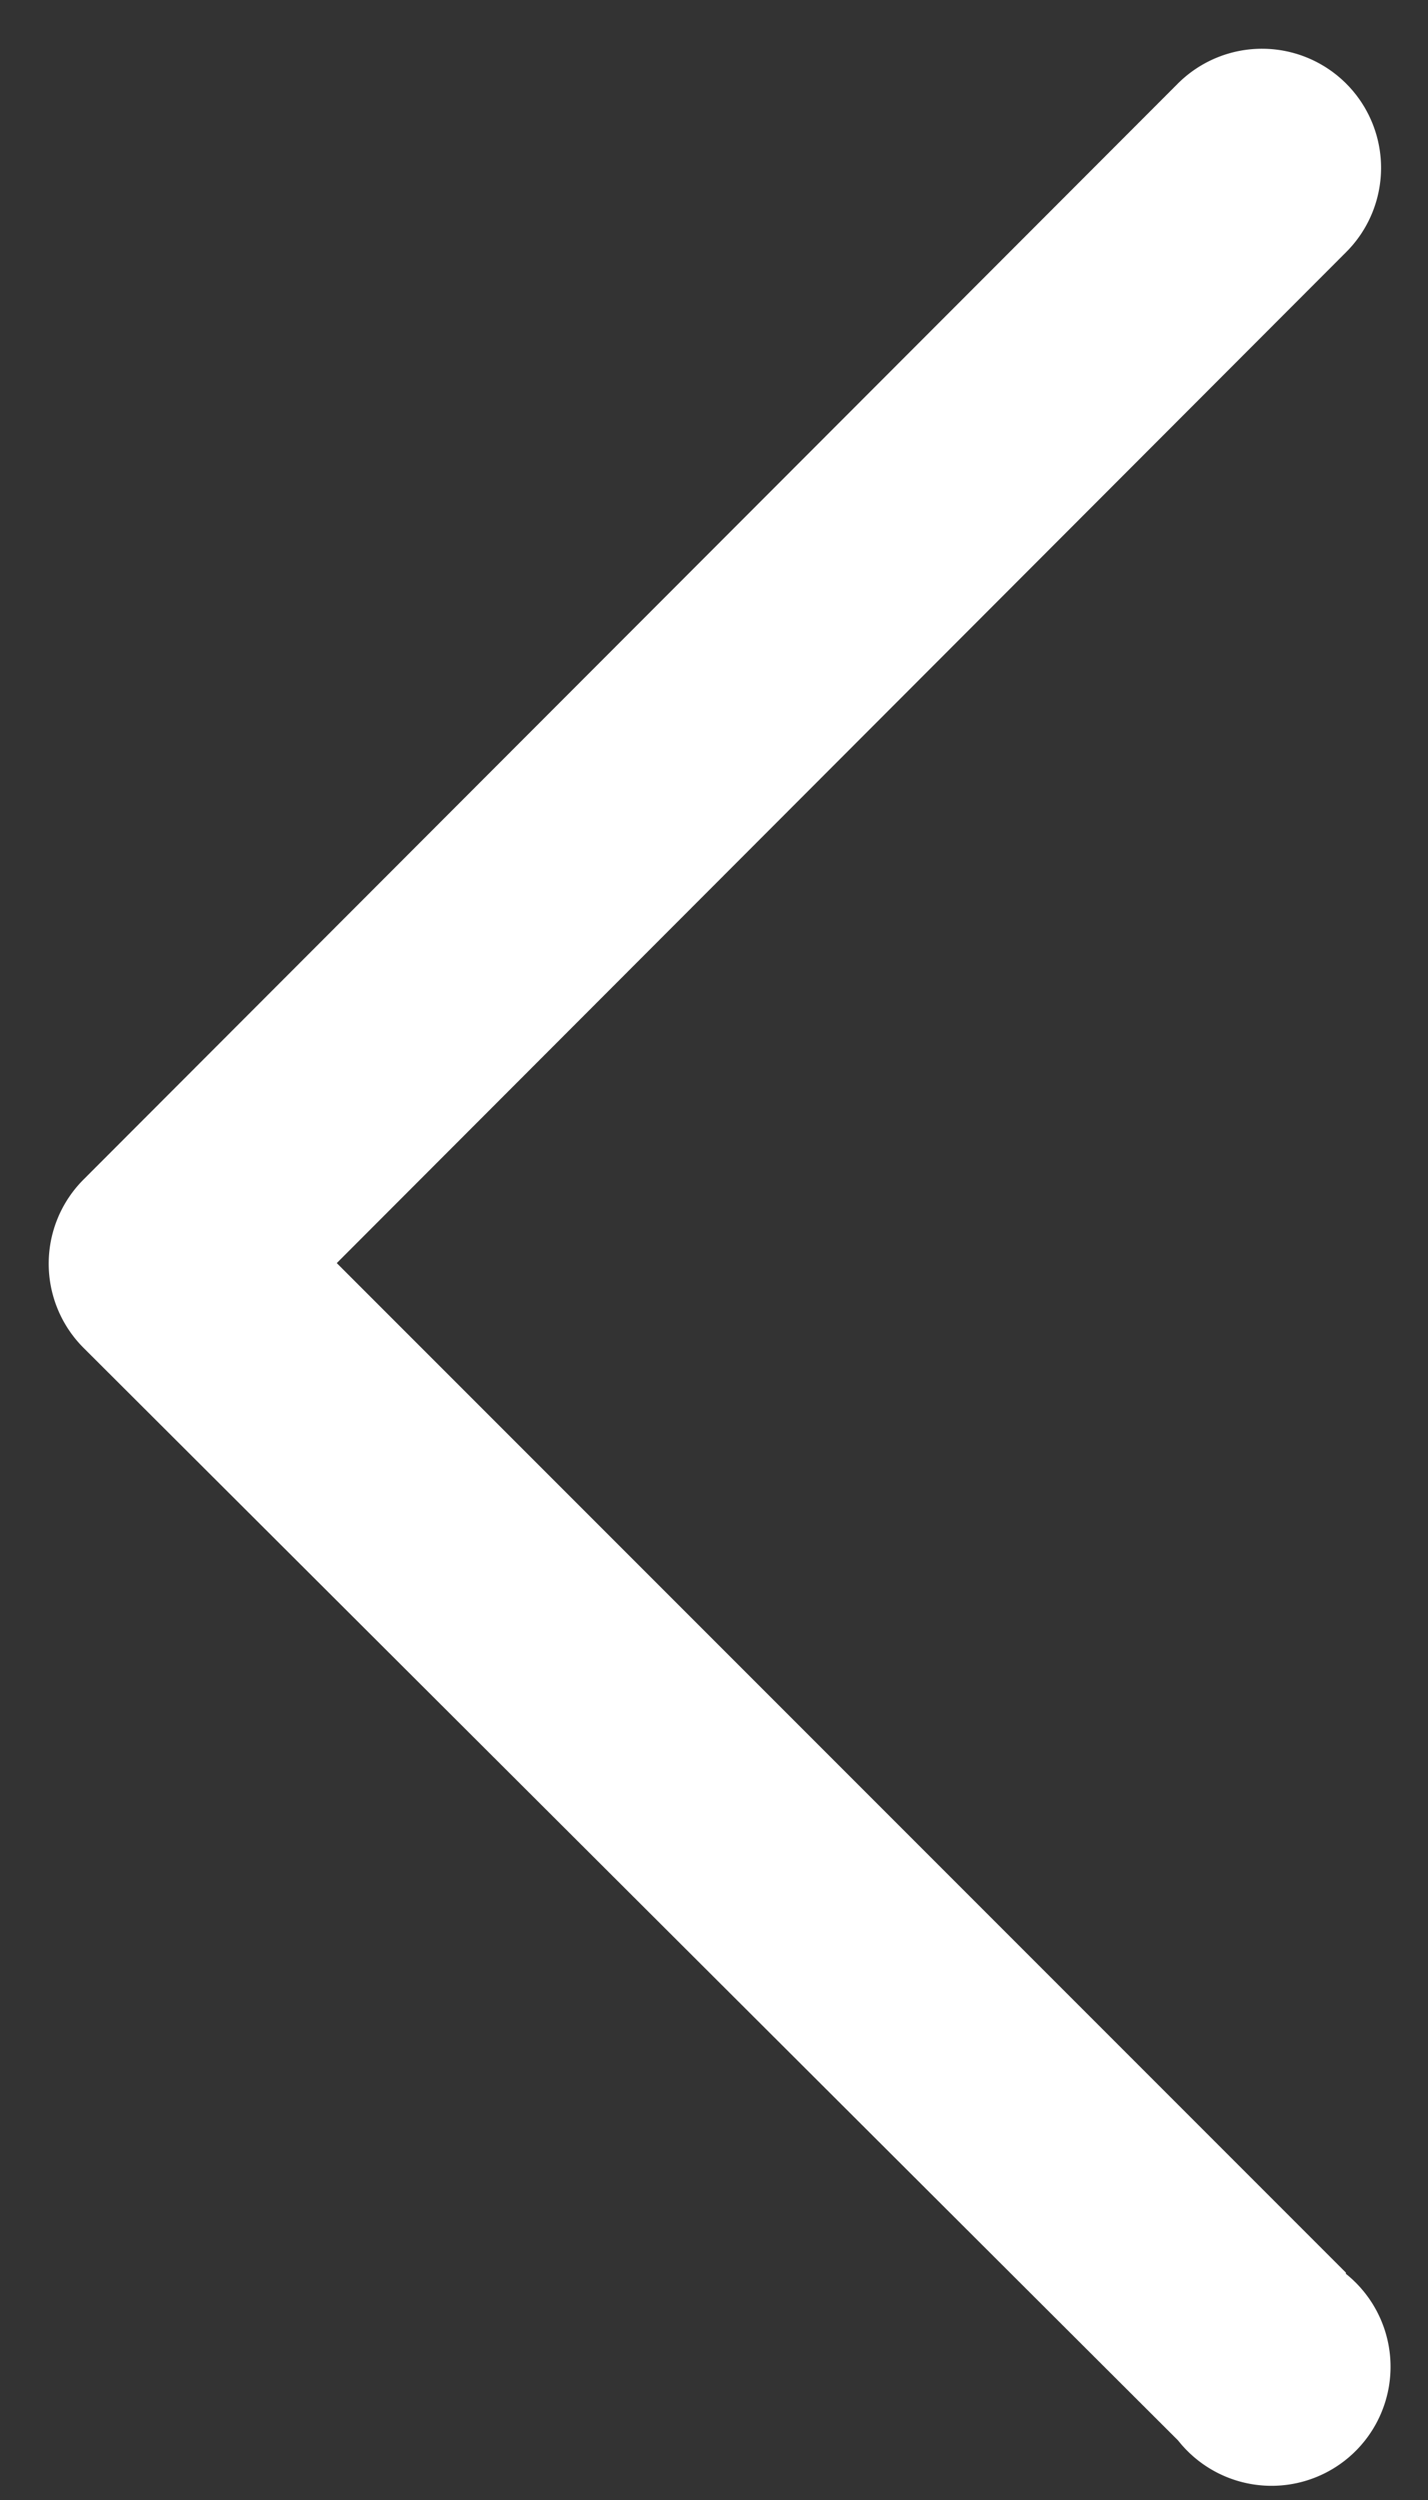
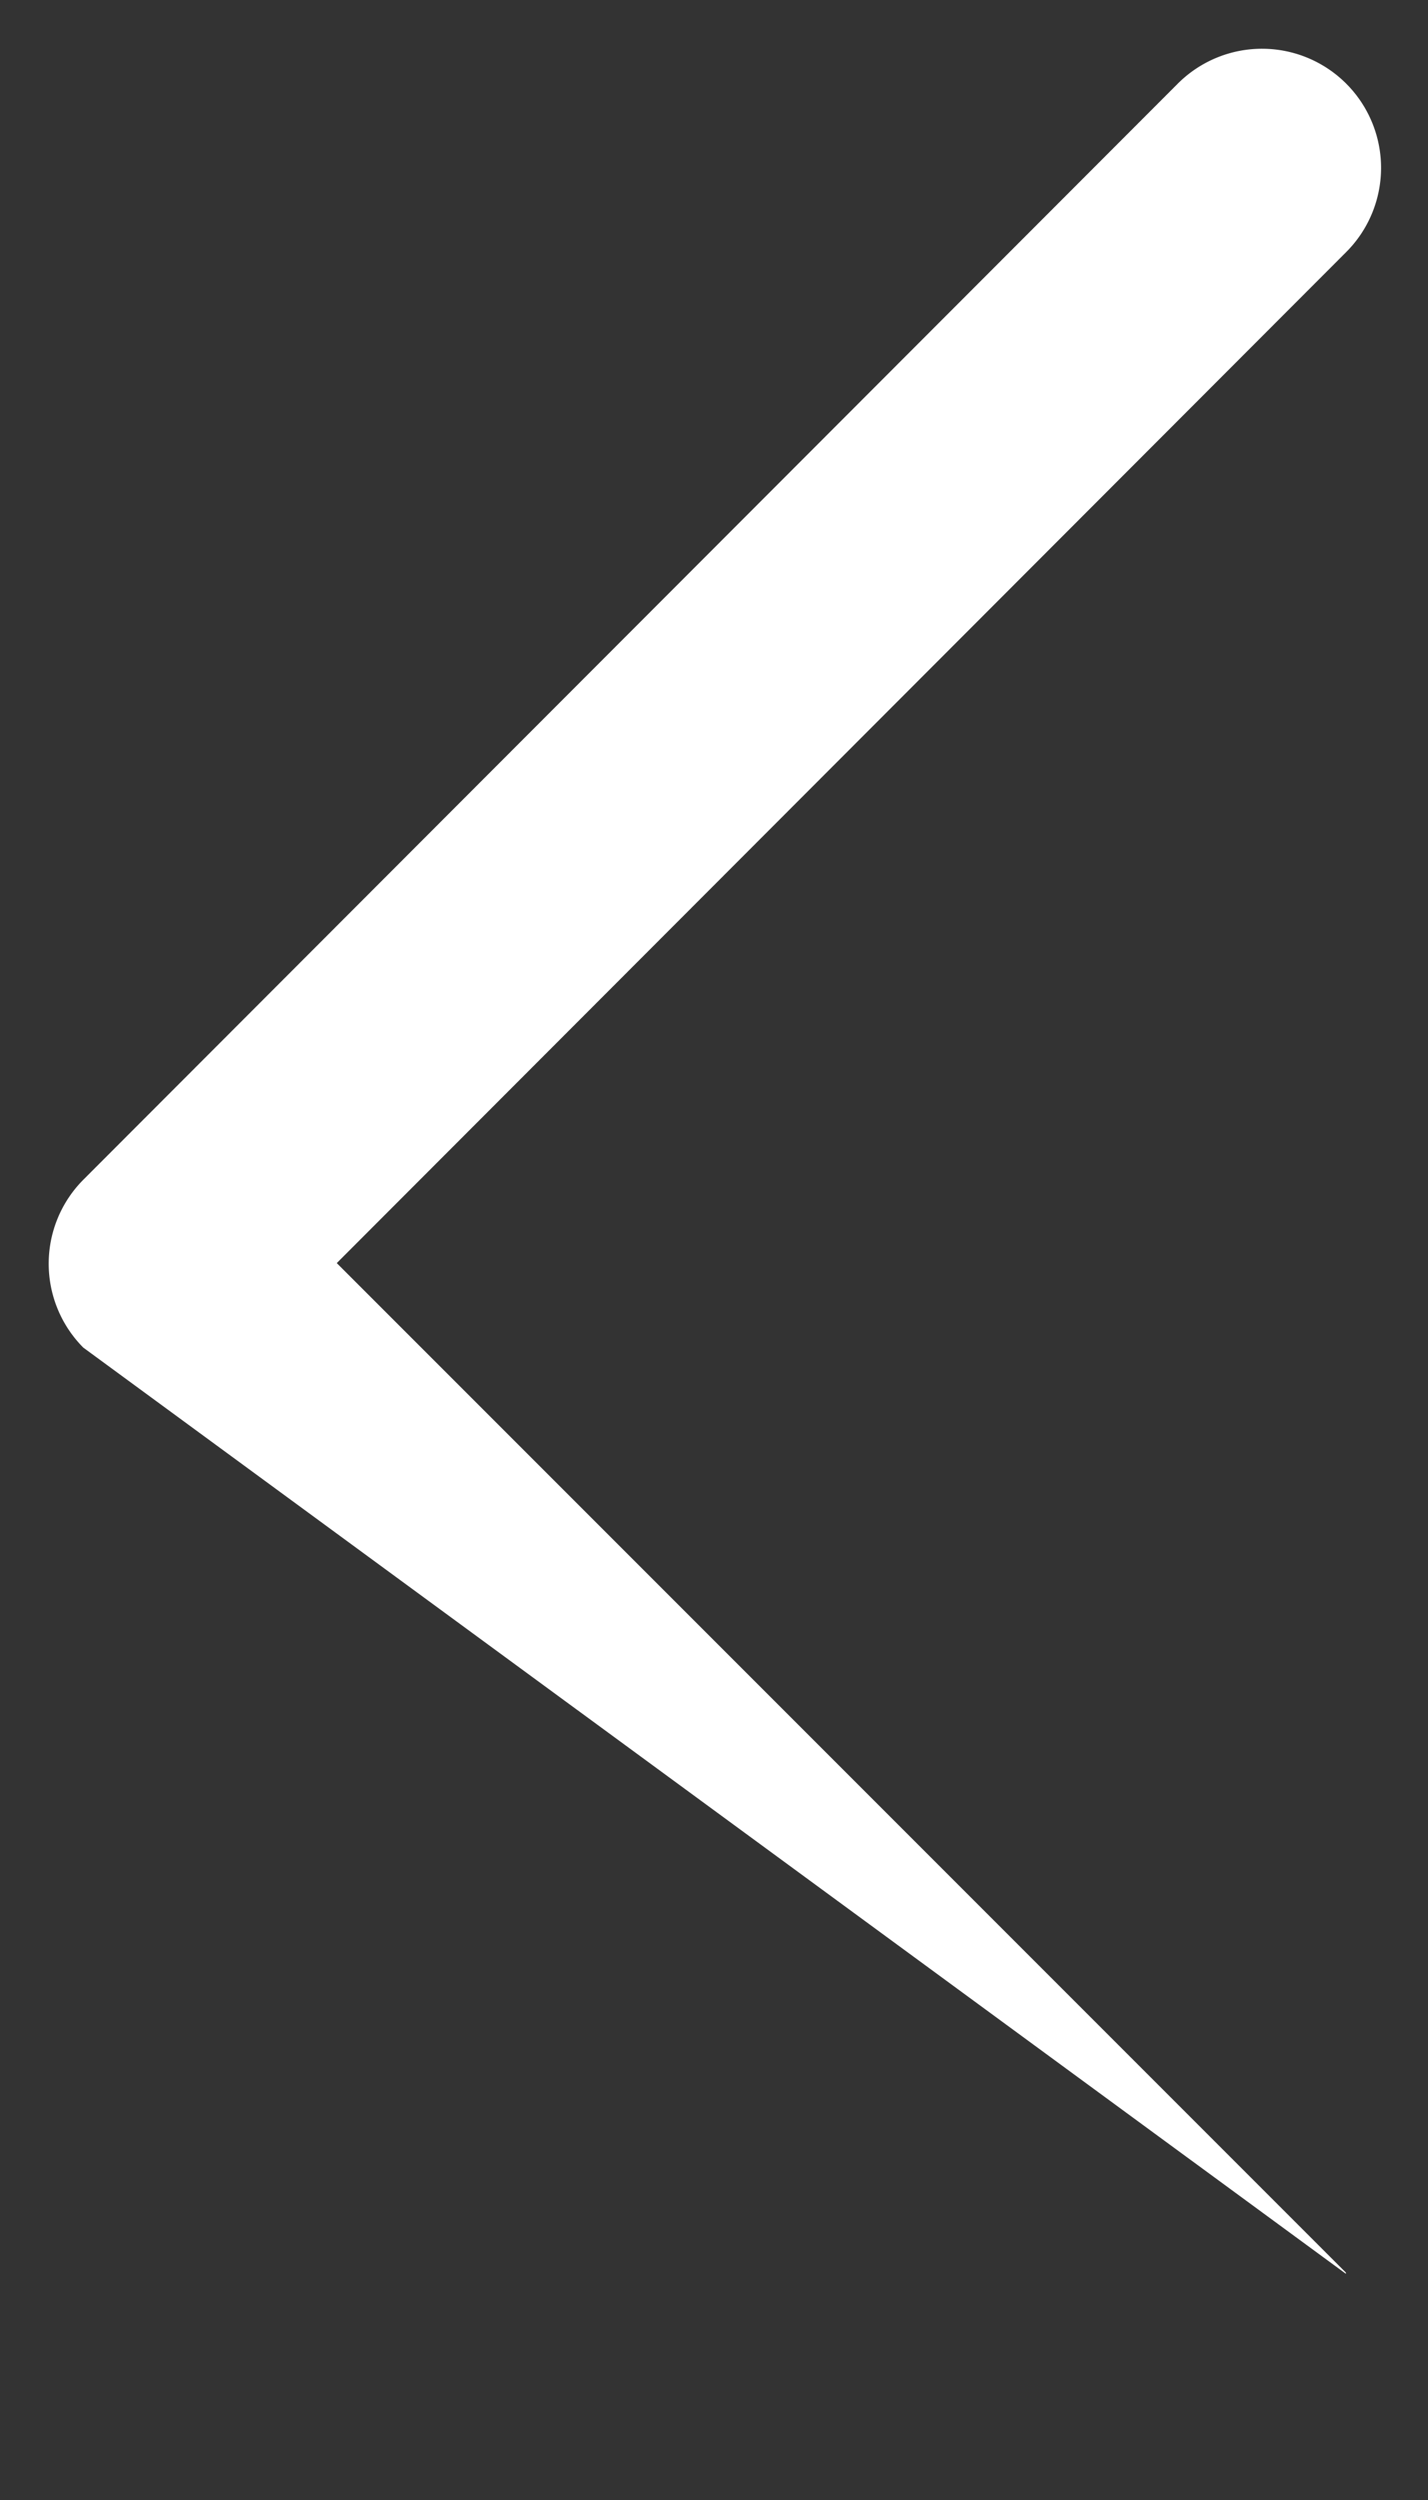
<svg xmlns="http://www.w3.org/2000/svg" width="12" height="21" viewBox="0 0 12 21">
  <rect x="0" y="0" width="12" height="21" fill="#333333" stroke="none" />
-   <path fill="#FFF" d="M11.31 19.1a1 1 0 1 1-1.41 1.4L.7 11.32a1 1 0 0 1 0-1.41L9.9.7a1 1 0 1 1 1.41 1.42l-8.48 8.49 8.48 8.48Z" />
+   <path fill="#FFF" d="M11.31 19.1L.7 11.32a1 1 0 0 1 0-1.41L9.9.7a1 1 0 1 1 1.41 1.42l-8.48 8.49 8.48 8.48Z" />
</svg>